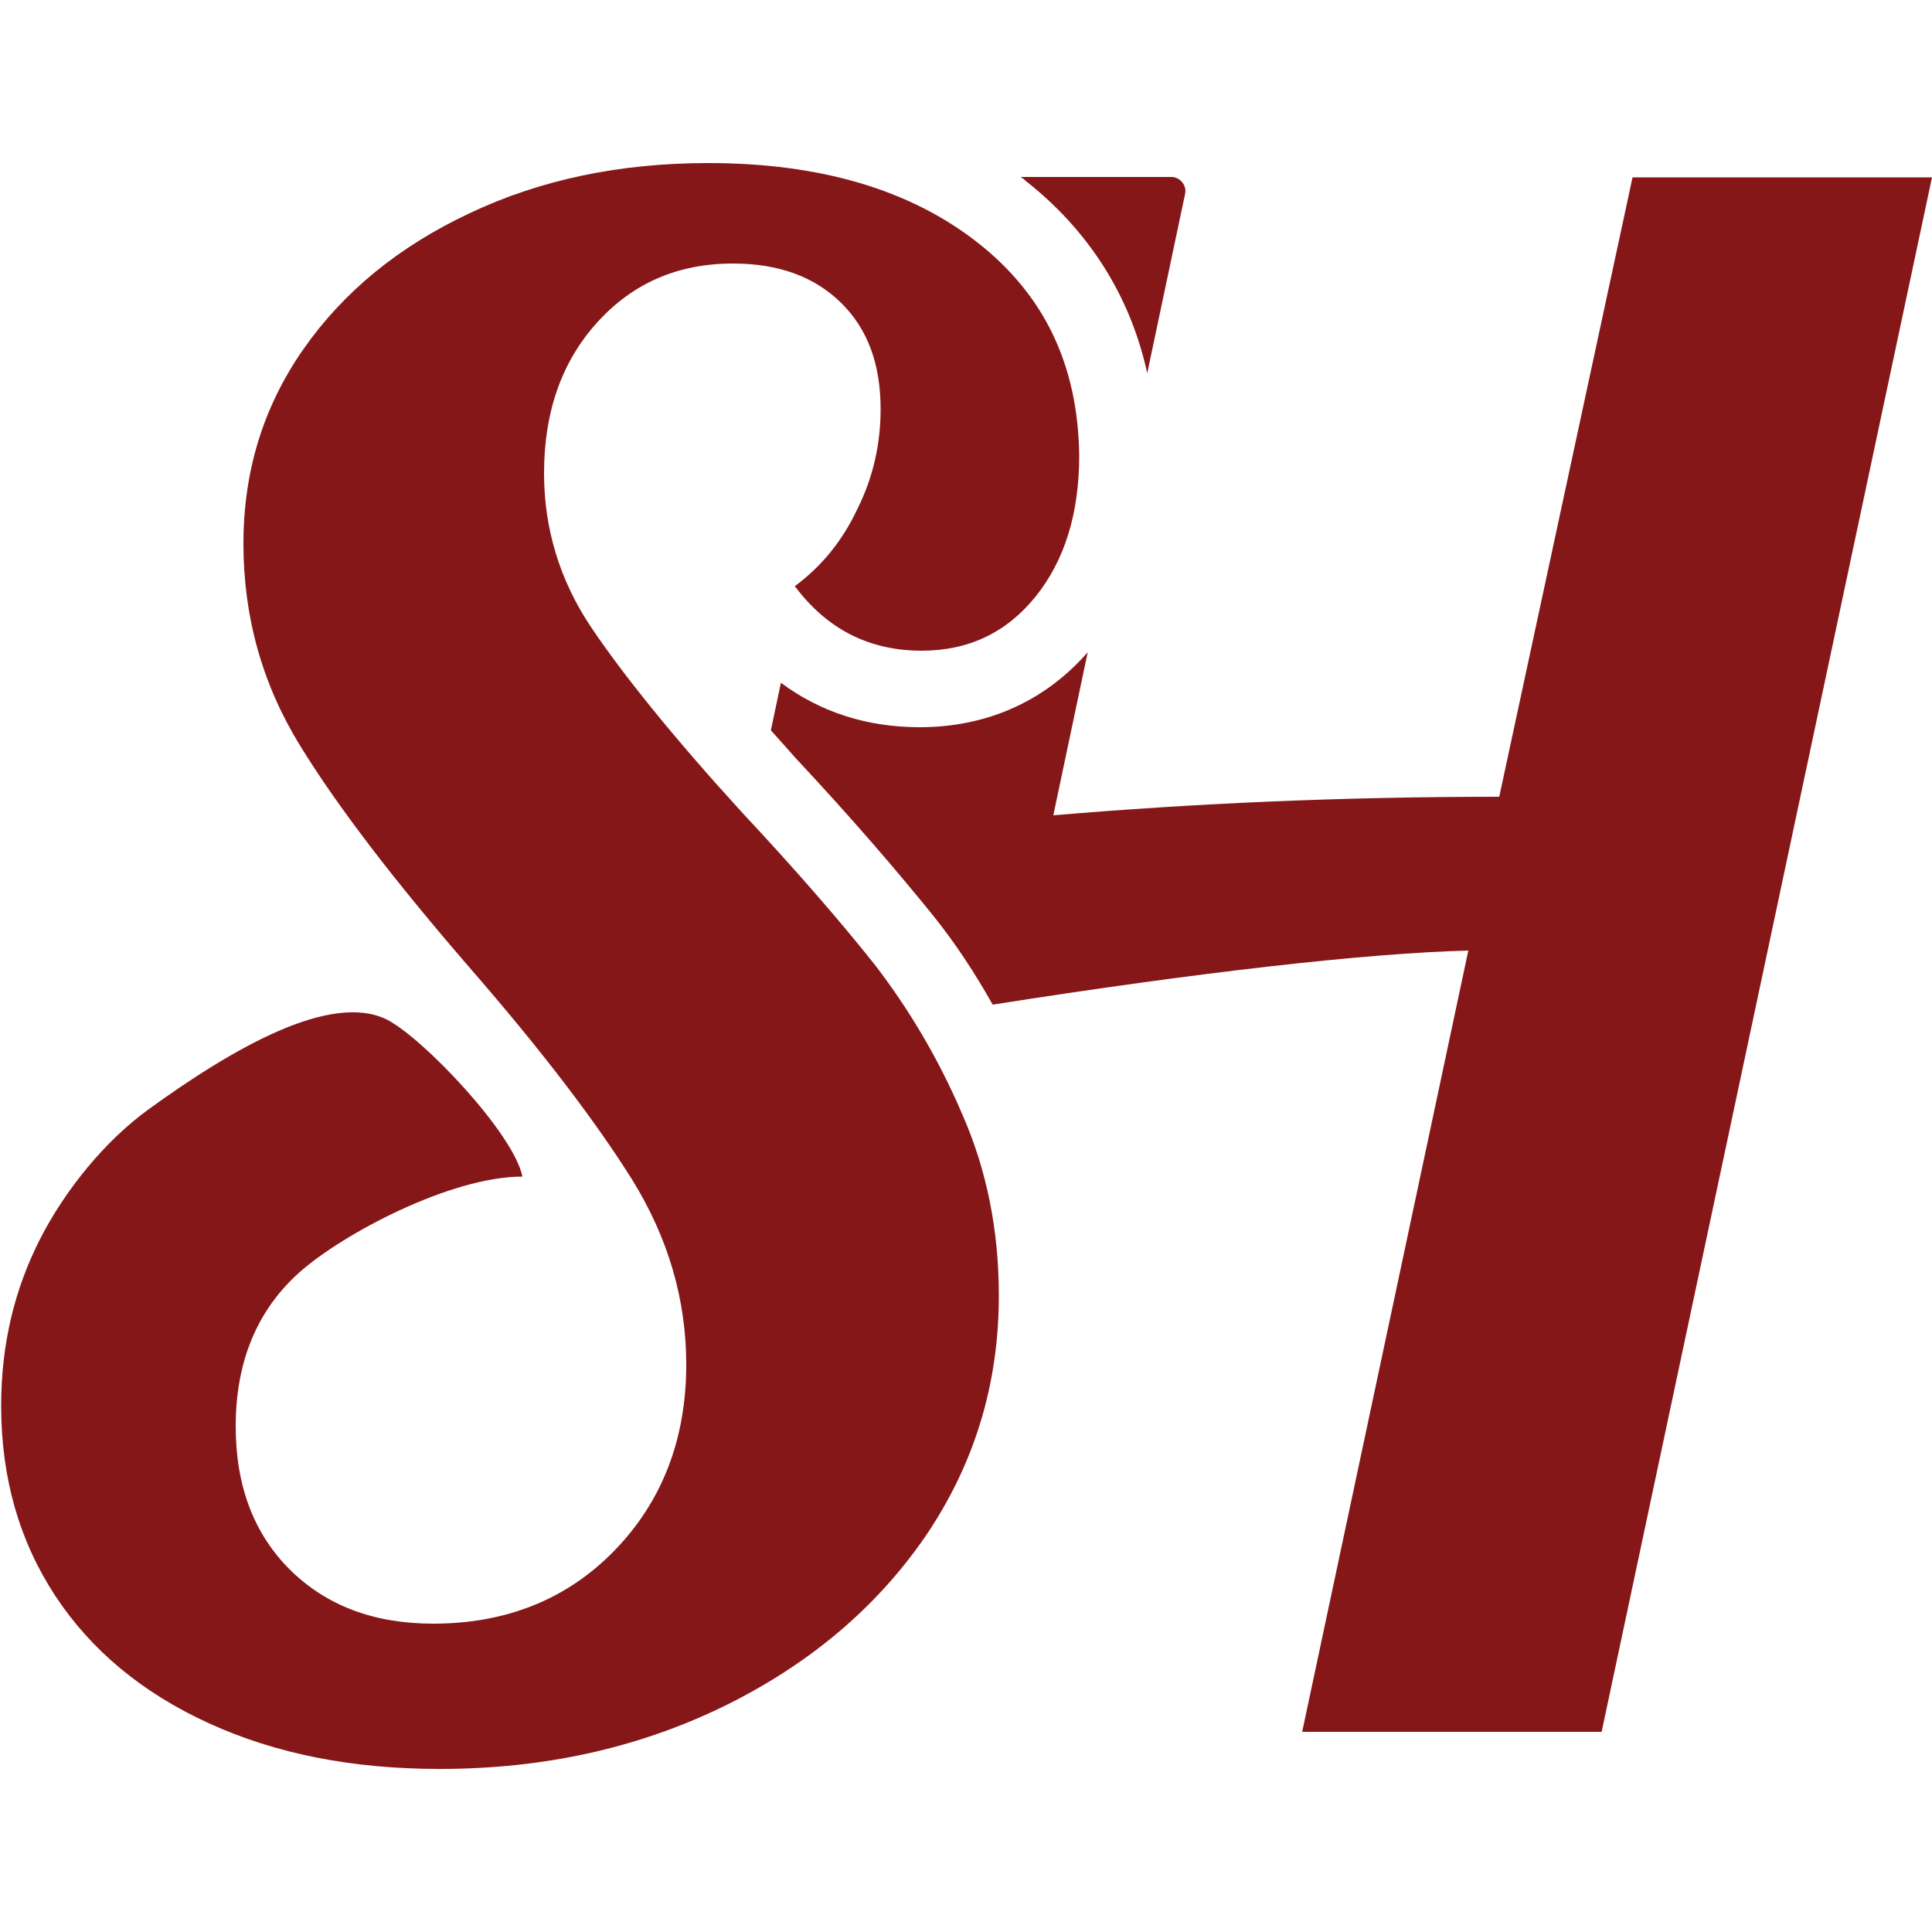
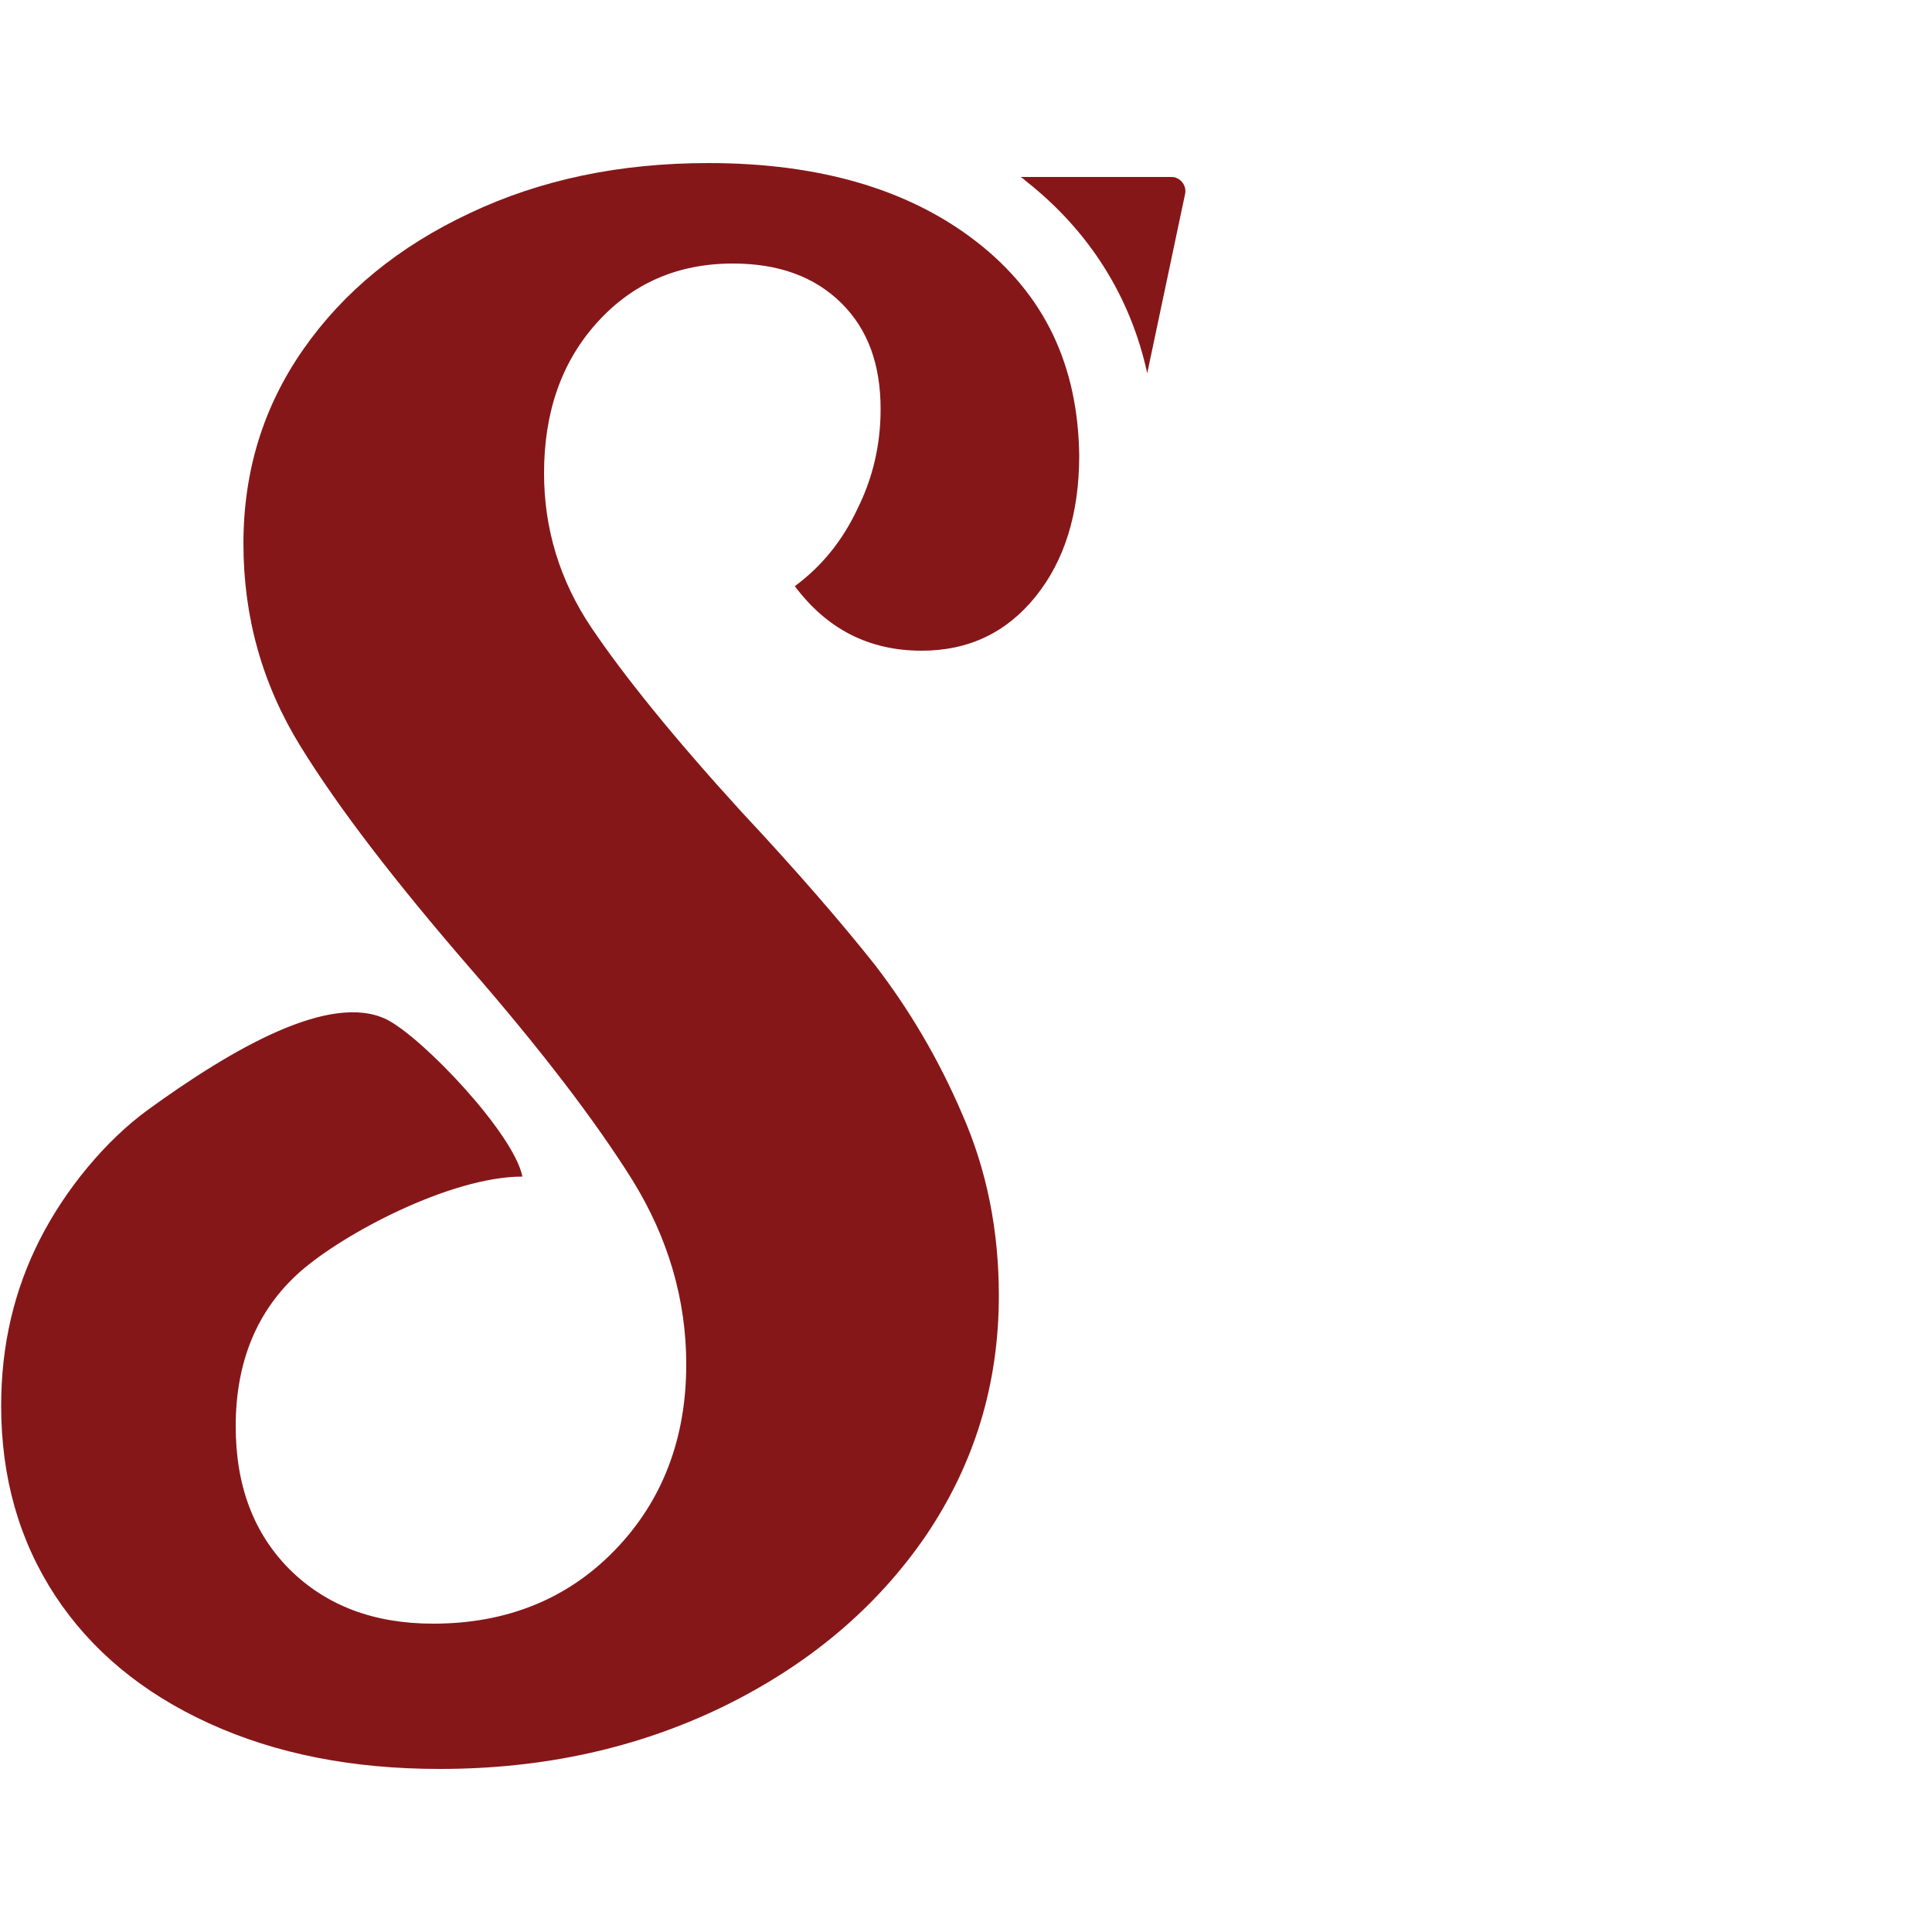
<svg xmlns="http://www.w3.org/2000/svg" version="1.1" id="Vrstva_1" x="0px" y="0px" viewBox="-249 251 500 500" style="enable-background:new -249 251 500 500;" xml:space="preserve">
  <style type="text/css">
	.st0{fill:#861719;}
</style>
  <g id="XMLID_2_">
    <g id="XMLID_3_">
      <g id="XMLID_7_">
        <g id="XMLID_33_">
          <path id="XMLID_255_" class="st0" d="M3.9,313.7c-17.4-13.6-40.6-20.5-69.6-20.5c-22.9,0-43.5,4.3-61.8,13      c-18.3,8.6-32.6,20.3-43,35.2S-186,373-186,391.7c0,19,4.9,36.5,14.8,52.5c9.8,15.9,24.5,35,43.8,57.3      c18.7,21.5,32.6,39.8,42,54.8c9.3,15,14,31,14,47.8c0,19.3-6.2,35.4-18.5,48.1c-12.3,12.7-28.1,19-47,19      c-15.4,0-27.7-4.7-37.1-14c-9.3-9.3-14-21.6-14-37.1c0-16.8,5.6-30.2,16.7-40c11.1-9.8,38.9-24.6,57.5-24.6      c-2.2-11.1-25.8-36-35.2-40.7c-14.5-7-39.5,7.3-61.7,23.4c-11,8-21.4,20.6-28,33.6s-10,27.2-10,43c0,18.7,4.7,35,14,49.2      c9.3,14.1,22.5,25.1,39.8,33s37.1,11.8,59.7,11.8c26.9,0,51.3-5.4,73.5-16.2c22-10.8,39.4-25.4,52.2-44      c12.7-18.7,19-39.4,19-62.3c0-16.8-3.1-32.5-9.5-47c-6.2-14.5-13.9-27.3-22.5-38.5c-8.8-11.1-20.3-24.4-34.7-39.8      c-17.6-19.3-30.4-35.2-38.7-47.5c-8.3-12.3-12.3-25.8-12.3-40c0-15.8,4.5-28.8,13.7-39c9.2-10.2,20.9-15.3,35.2-15.3      c11.8,0,21.1,3.4,28,10.2s10.2,15.9,10.2,27.5c0,8.9-1.9,17.6-6,25.8c-3.9,8.3-9.3,14.9-16.2,20c8.3,11.1,19.2,16.7,32.8,16.7      c12.2,0,22-4.7,29.5-14s11.3-21.5,11.3-36.5C30,345.5,21.3,327.3,3.9,313.7z" />
        </g>
      </g>
      <g id="XMLID_1_">
        <path id="XMLID_8_" class="st0" d="M15.3,296.9c0.4,0.3,0.8,0.5,1,0.8l0,0c16.6,13,27.3,30.1,31.6,49.9l9.8-46.4     c0.5-2.2-1.3-4.4-3.5-4.4h-39V296.9z" />
-         <path id="XMLID_29_" class="st0" d="M173.5,296.9l-34.5,160.3c-40.6,0-78.9,1.7-115.4,4.8l8.9-42.2     C21.4,432.5,6.4,439.2-11,439.2c-13.6,0-25.7-3.9-35.9-11.5l-2.6,12.3c2.2,2.5,4.4,4.9,6.6,7.4c14.5,15.5,26.4,29.4,35.6,40.8     c5.6,7,10.6,14.6,15.2,22.8c53.4-8.4,96.6-13.3,123.1-14L88,699.2h77.5L251,296.9H173.5z" />
      </g>
    </g>
  </g>
</svg>